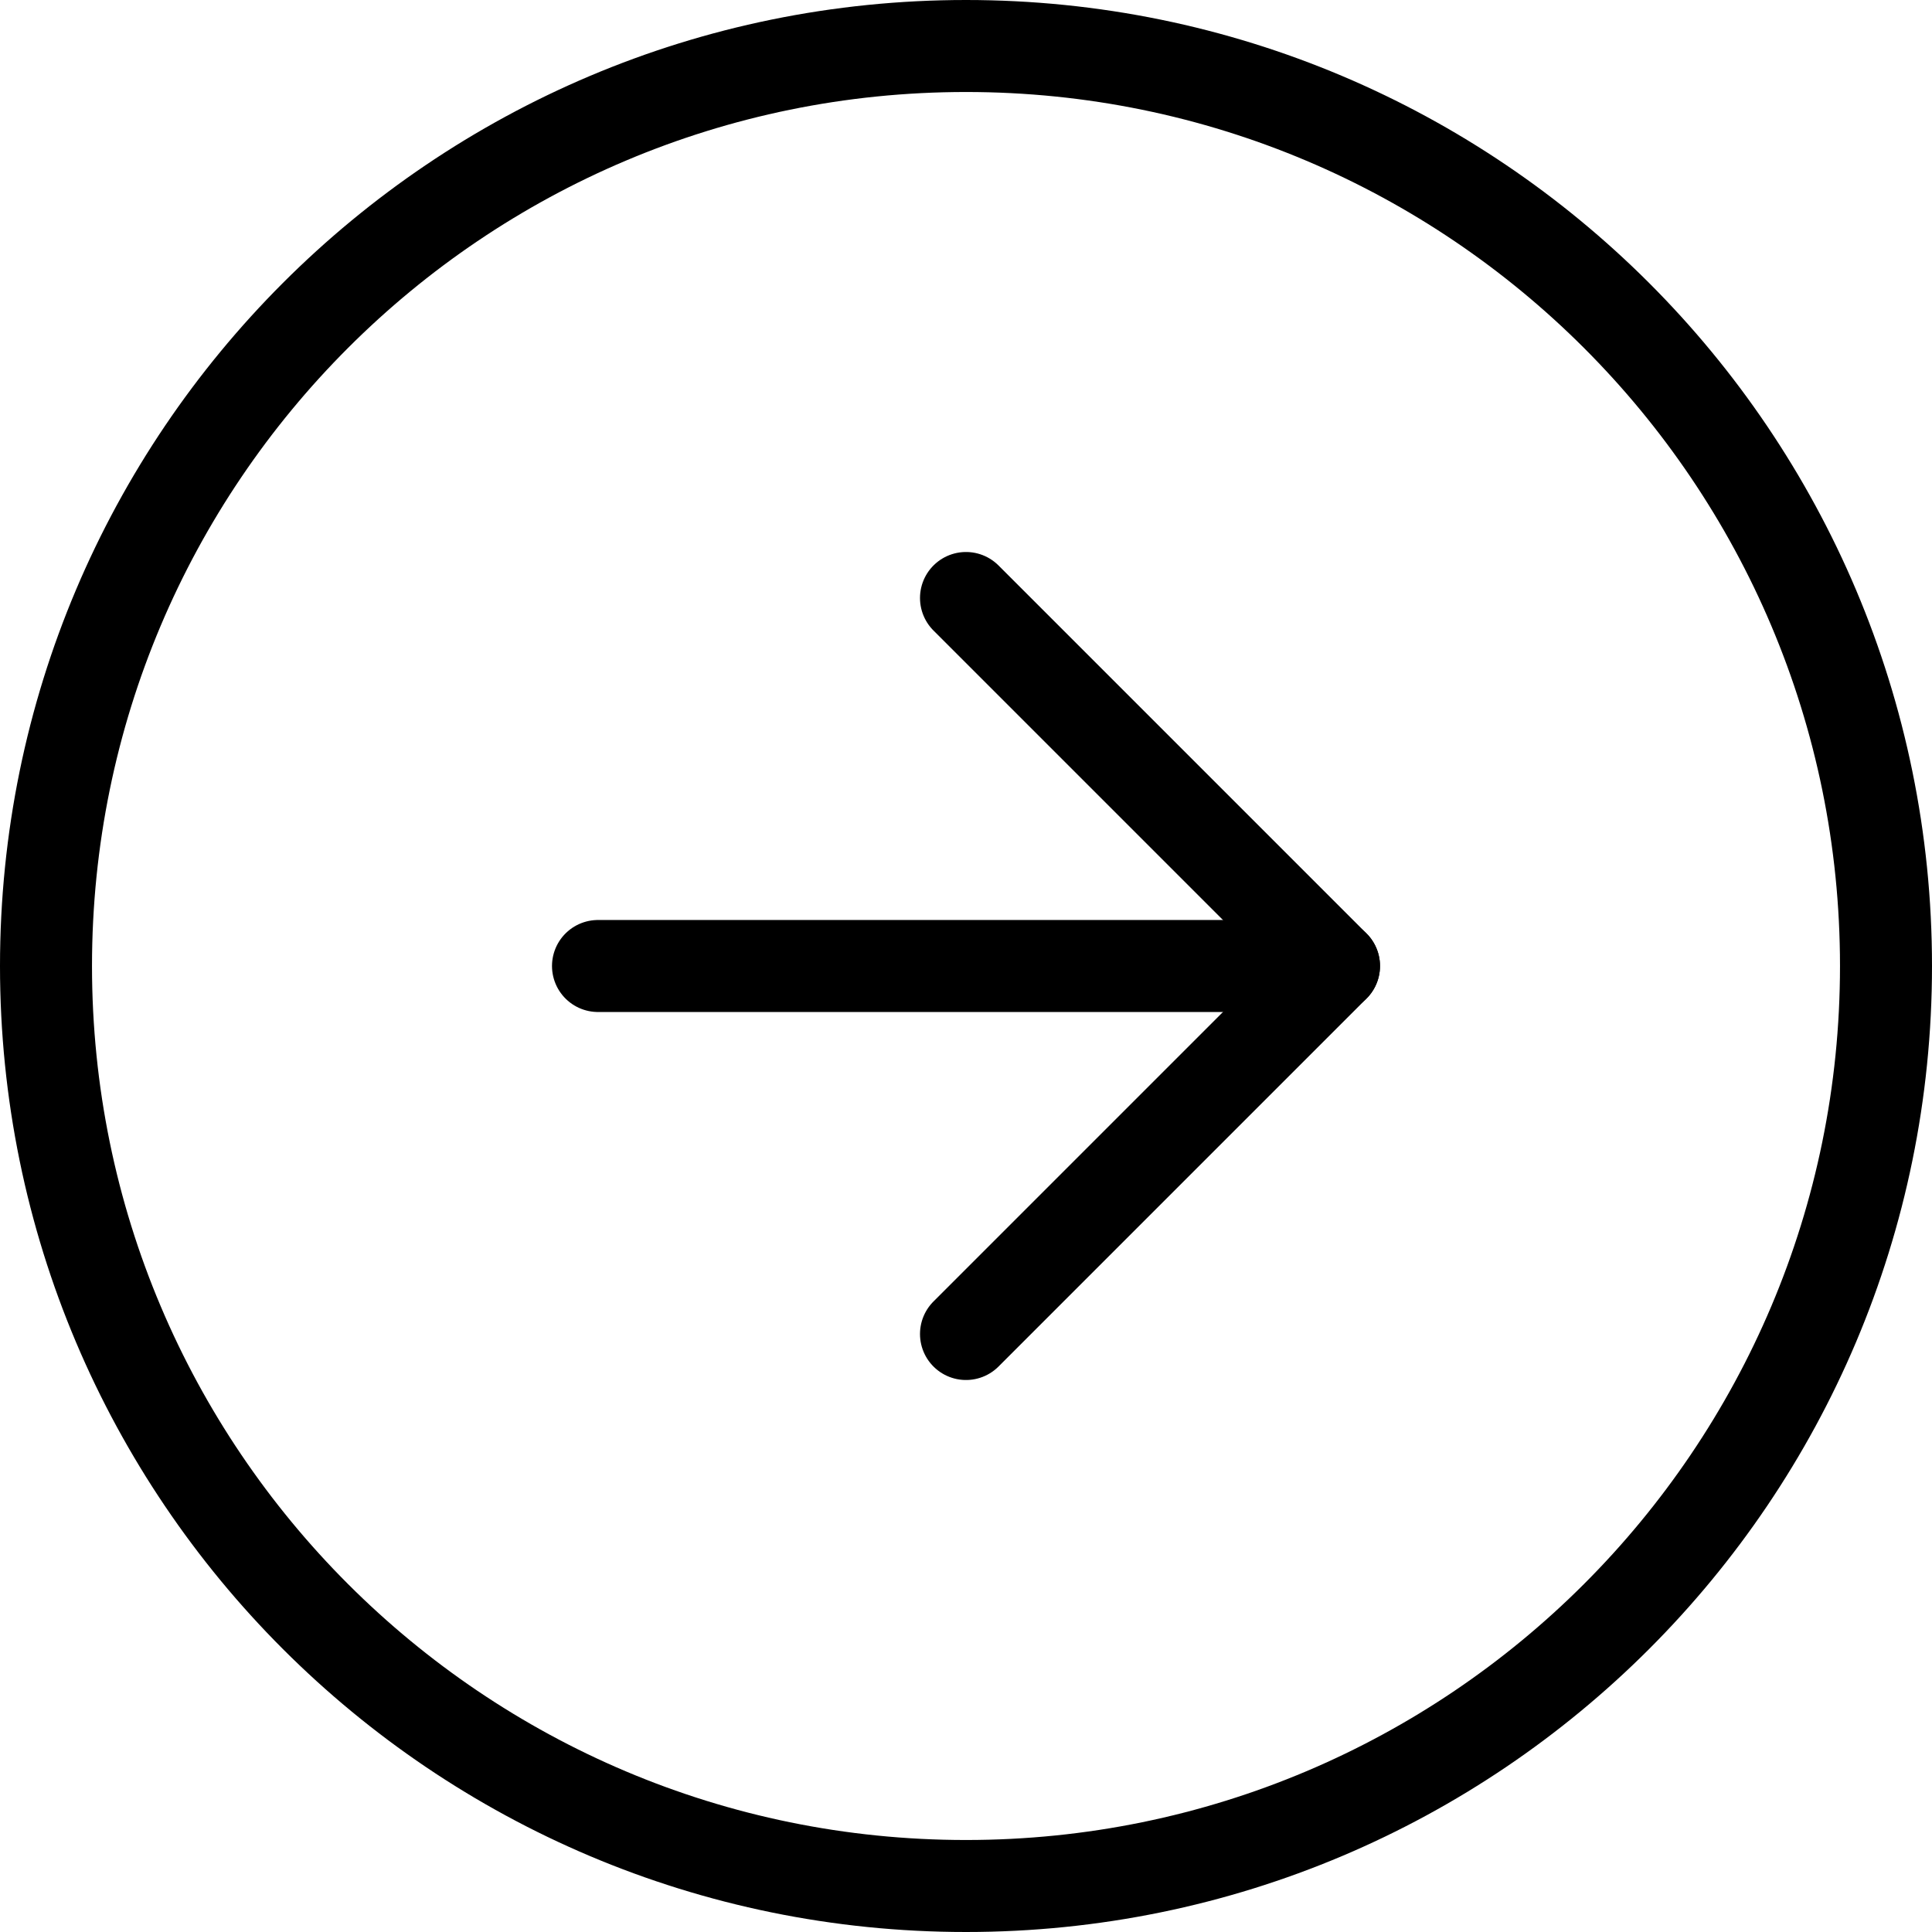
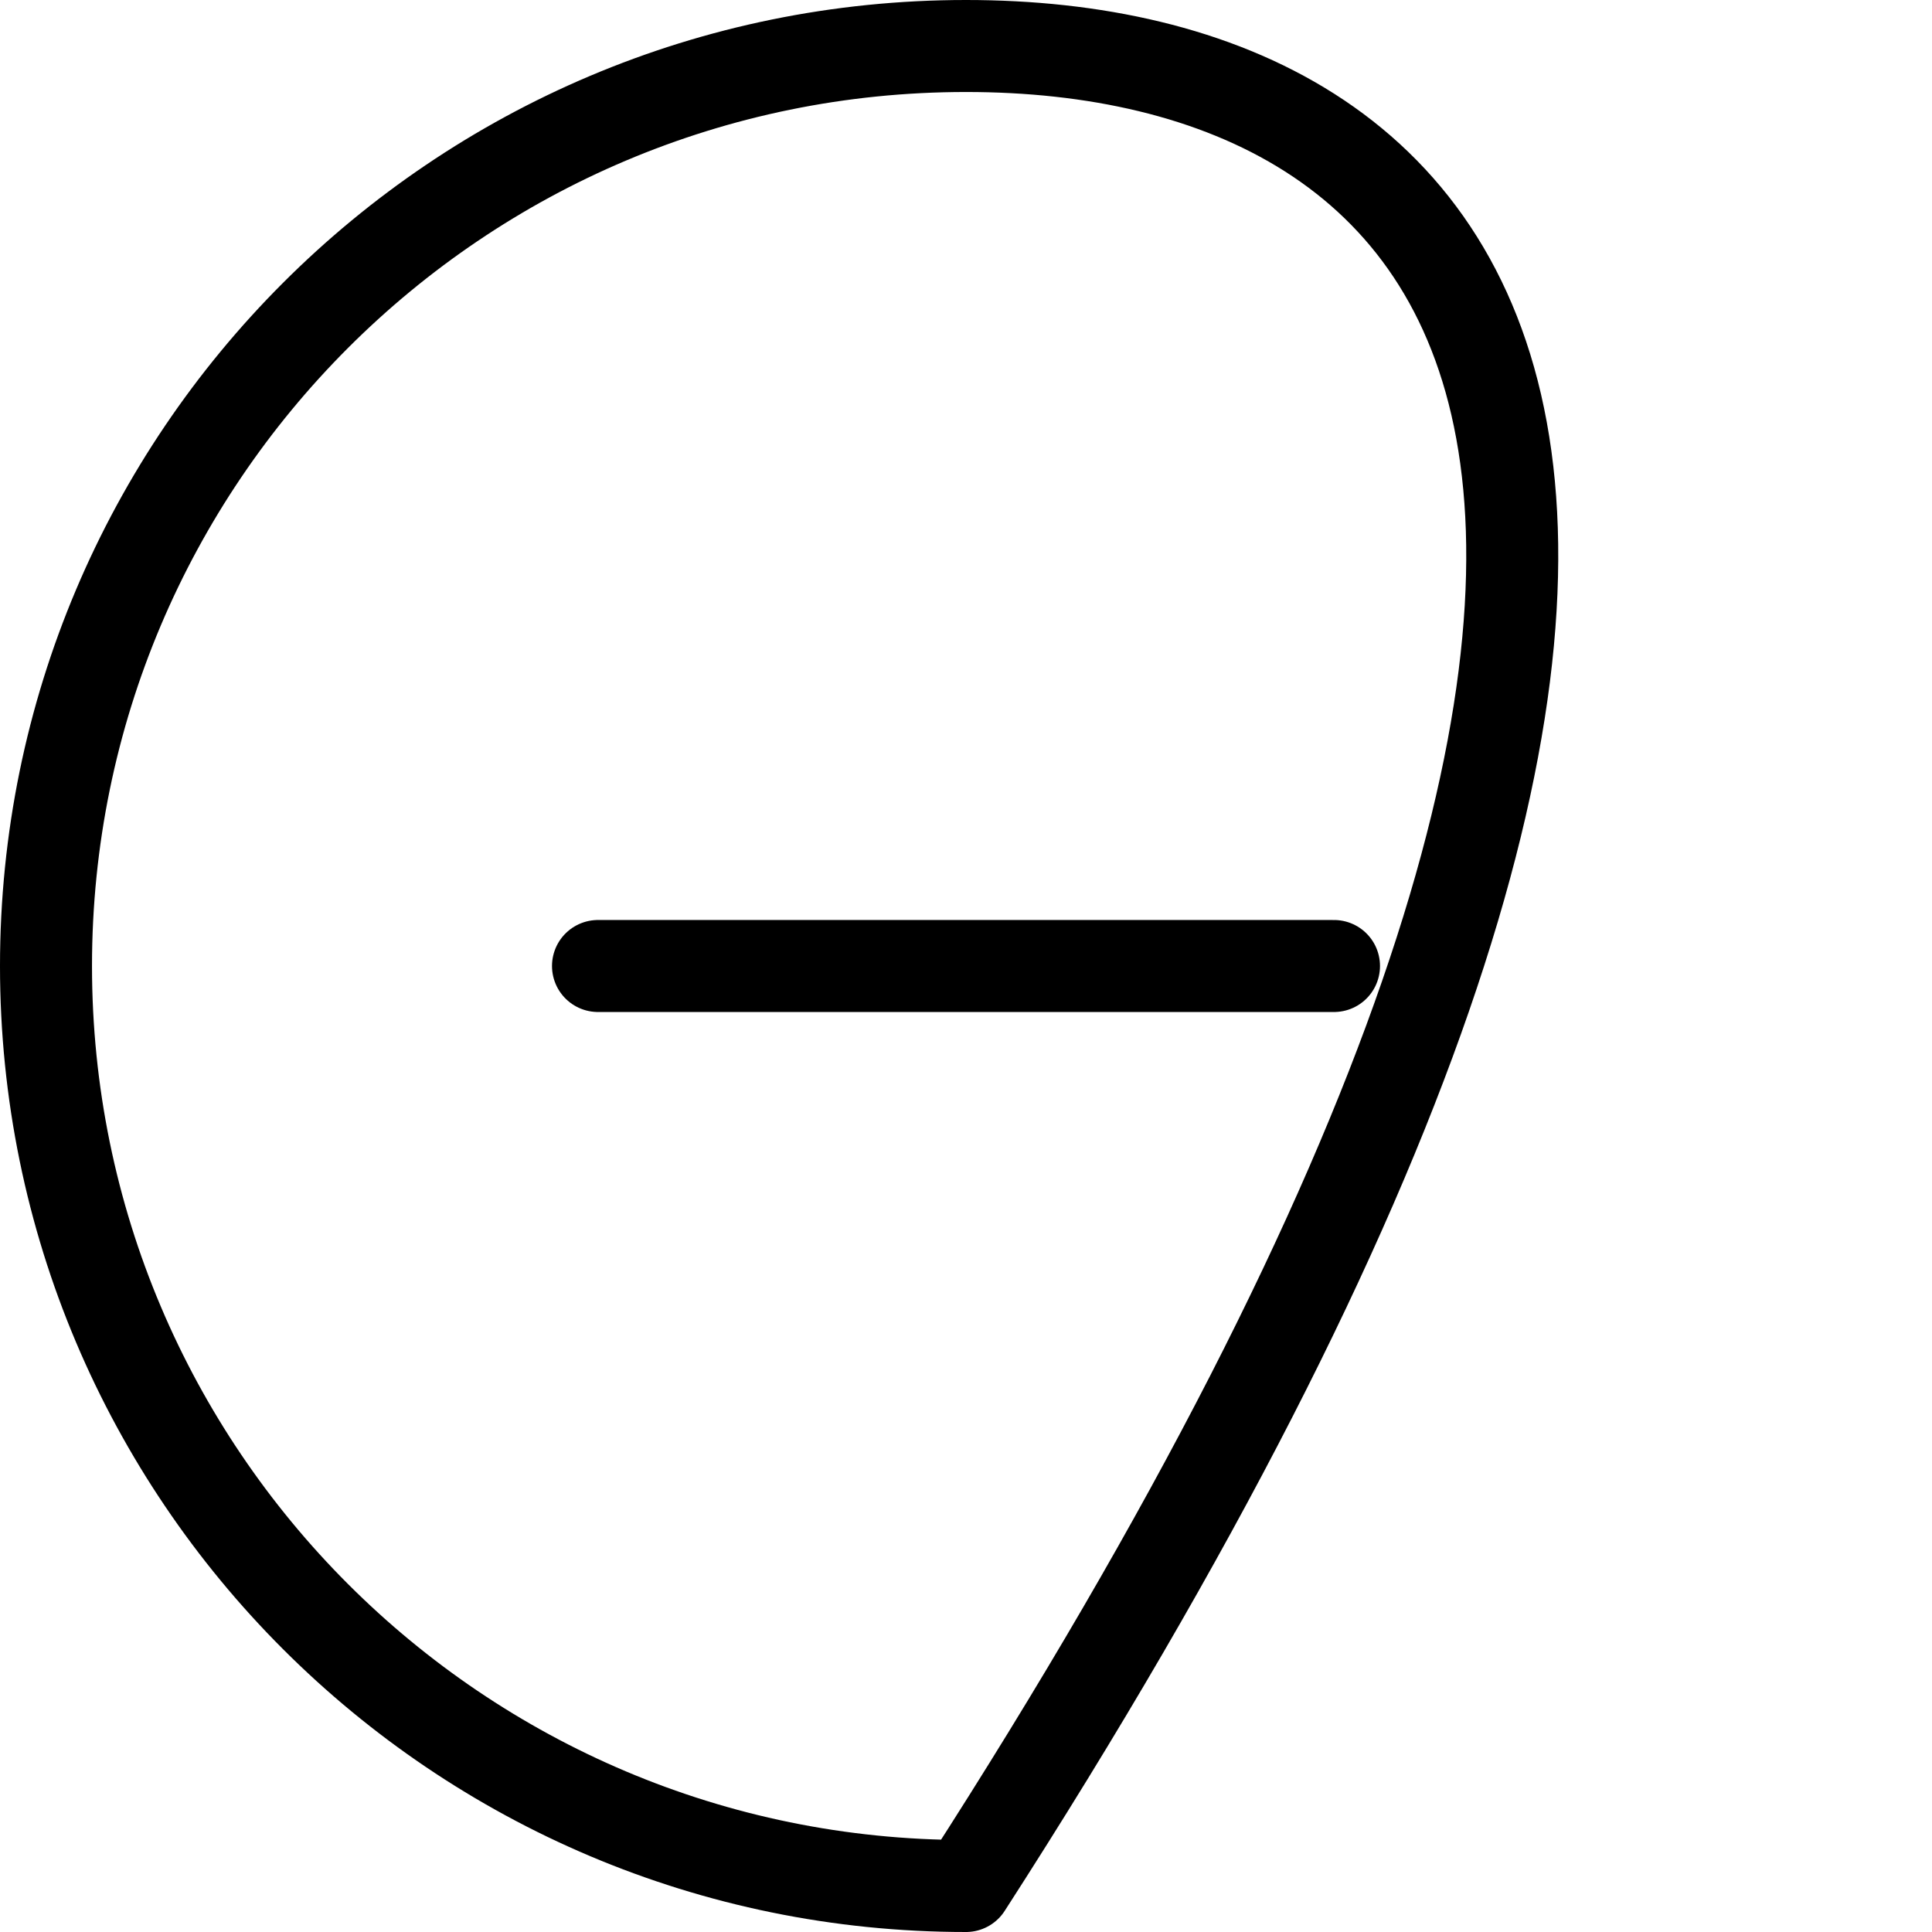
<svg xmlns="http://www.w3.org/2000/svg" width="42" height="42" viewBox="0 0 42 42" fill="none">
-   <path d="M21 41C32.046 41 41 32.046 41 21C41 9.954 32.046 1 21 1C9.954 1 1 9.954 1 21C1 32.046 9.954 41 21 41Z" stroke="black" stroke-width="2" stroke-linecap="round" stroke-linejoin="round" />
-   <path d="M21 29L29 21L21 13" stroke="black" stroke-width="2" stroke-linecap="round" stroke-linejoin="round" />
+   <path d="M21 41C41 9.954 32.046 1 21 1C9.954 1 1 9.954 1 21C1 32.046 9.954 41 21 41Z" stroke="black" stroke-width="2" stroke-linecap="round" stroke-linejoin="round" />
  <path d="M13 21H29" stroke="black" stroke-width="2" stroke-linecap="round" stroke-linejoin="round" />
</svg>